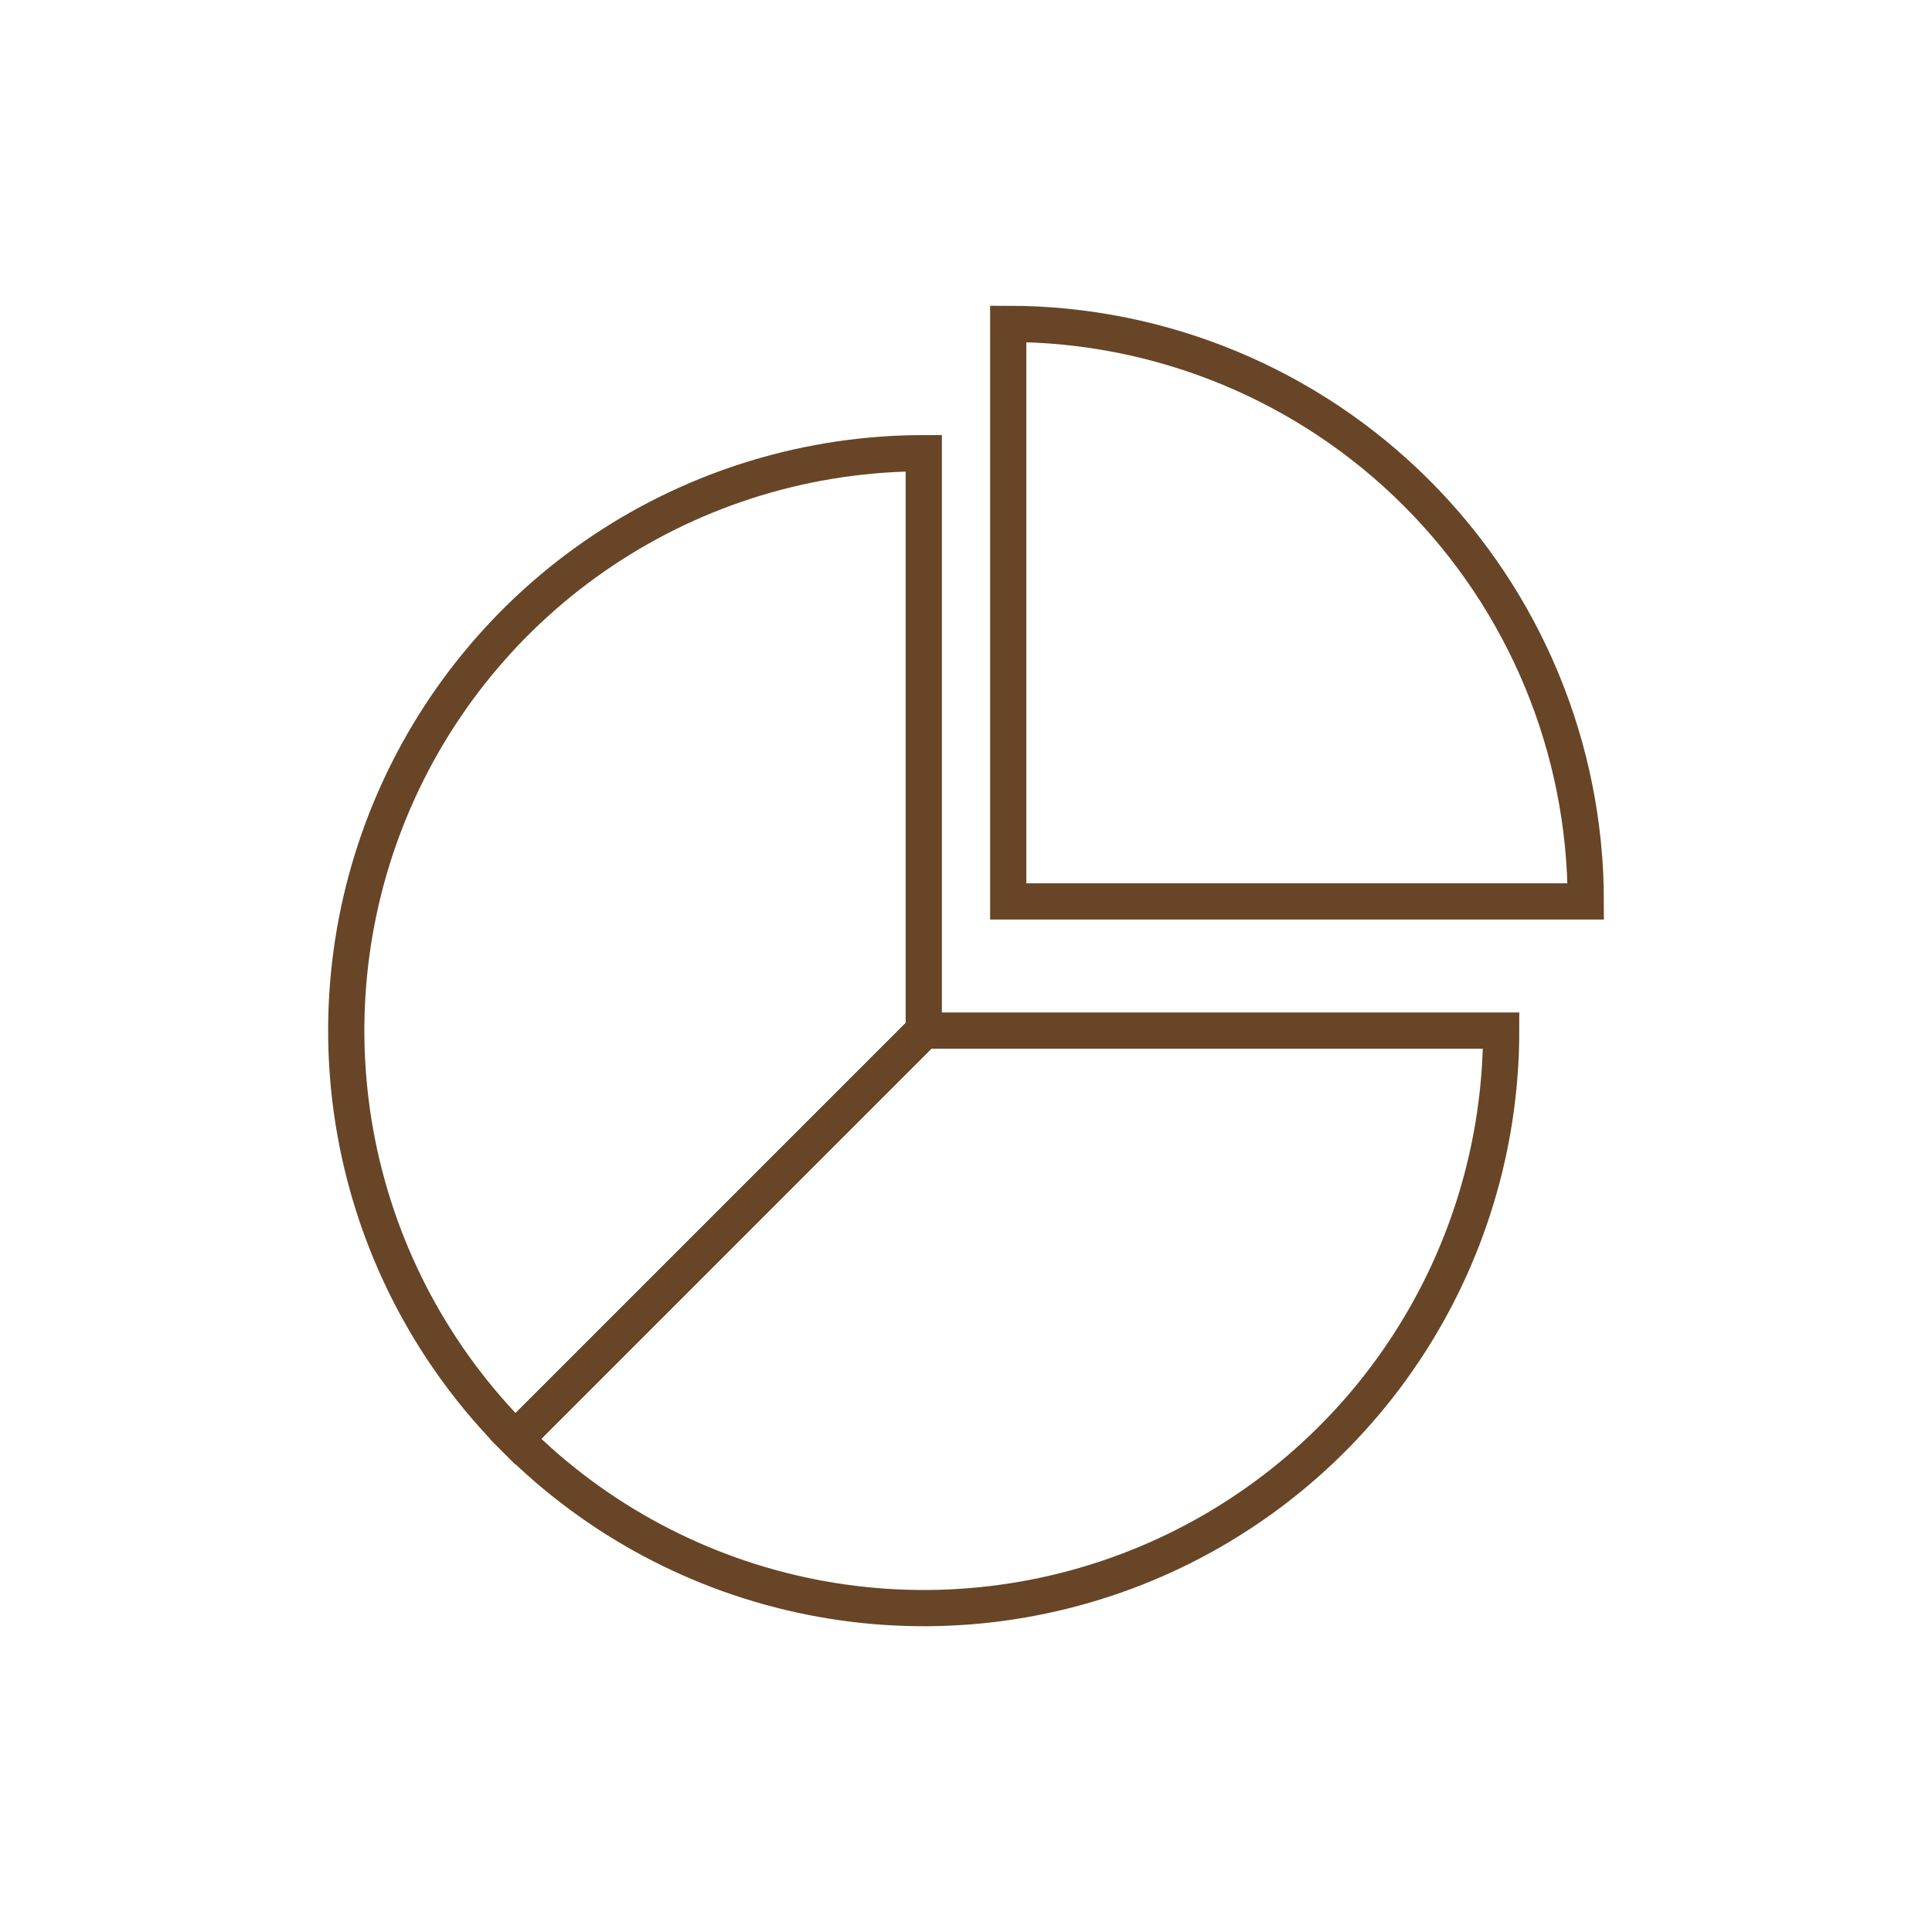
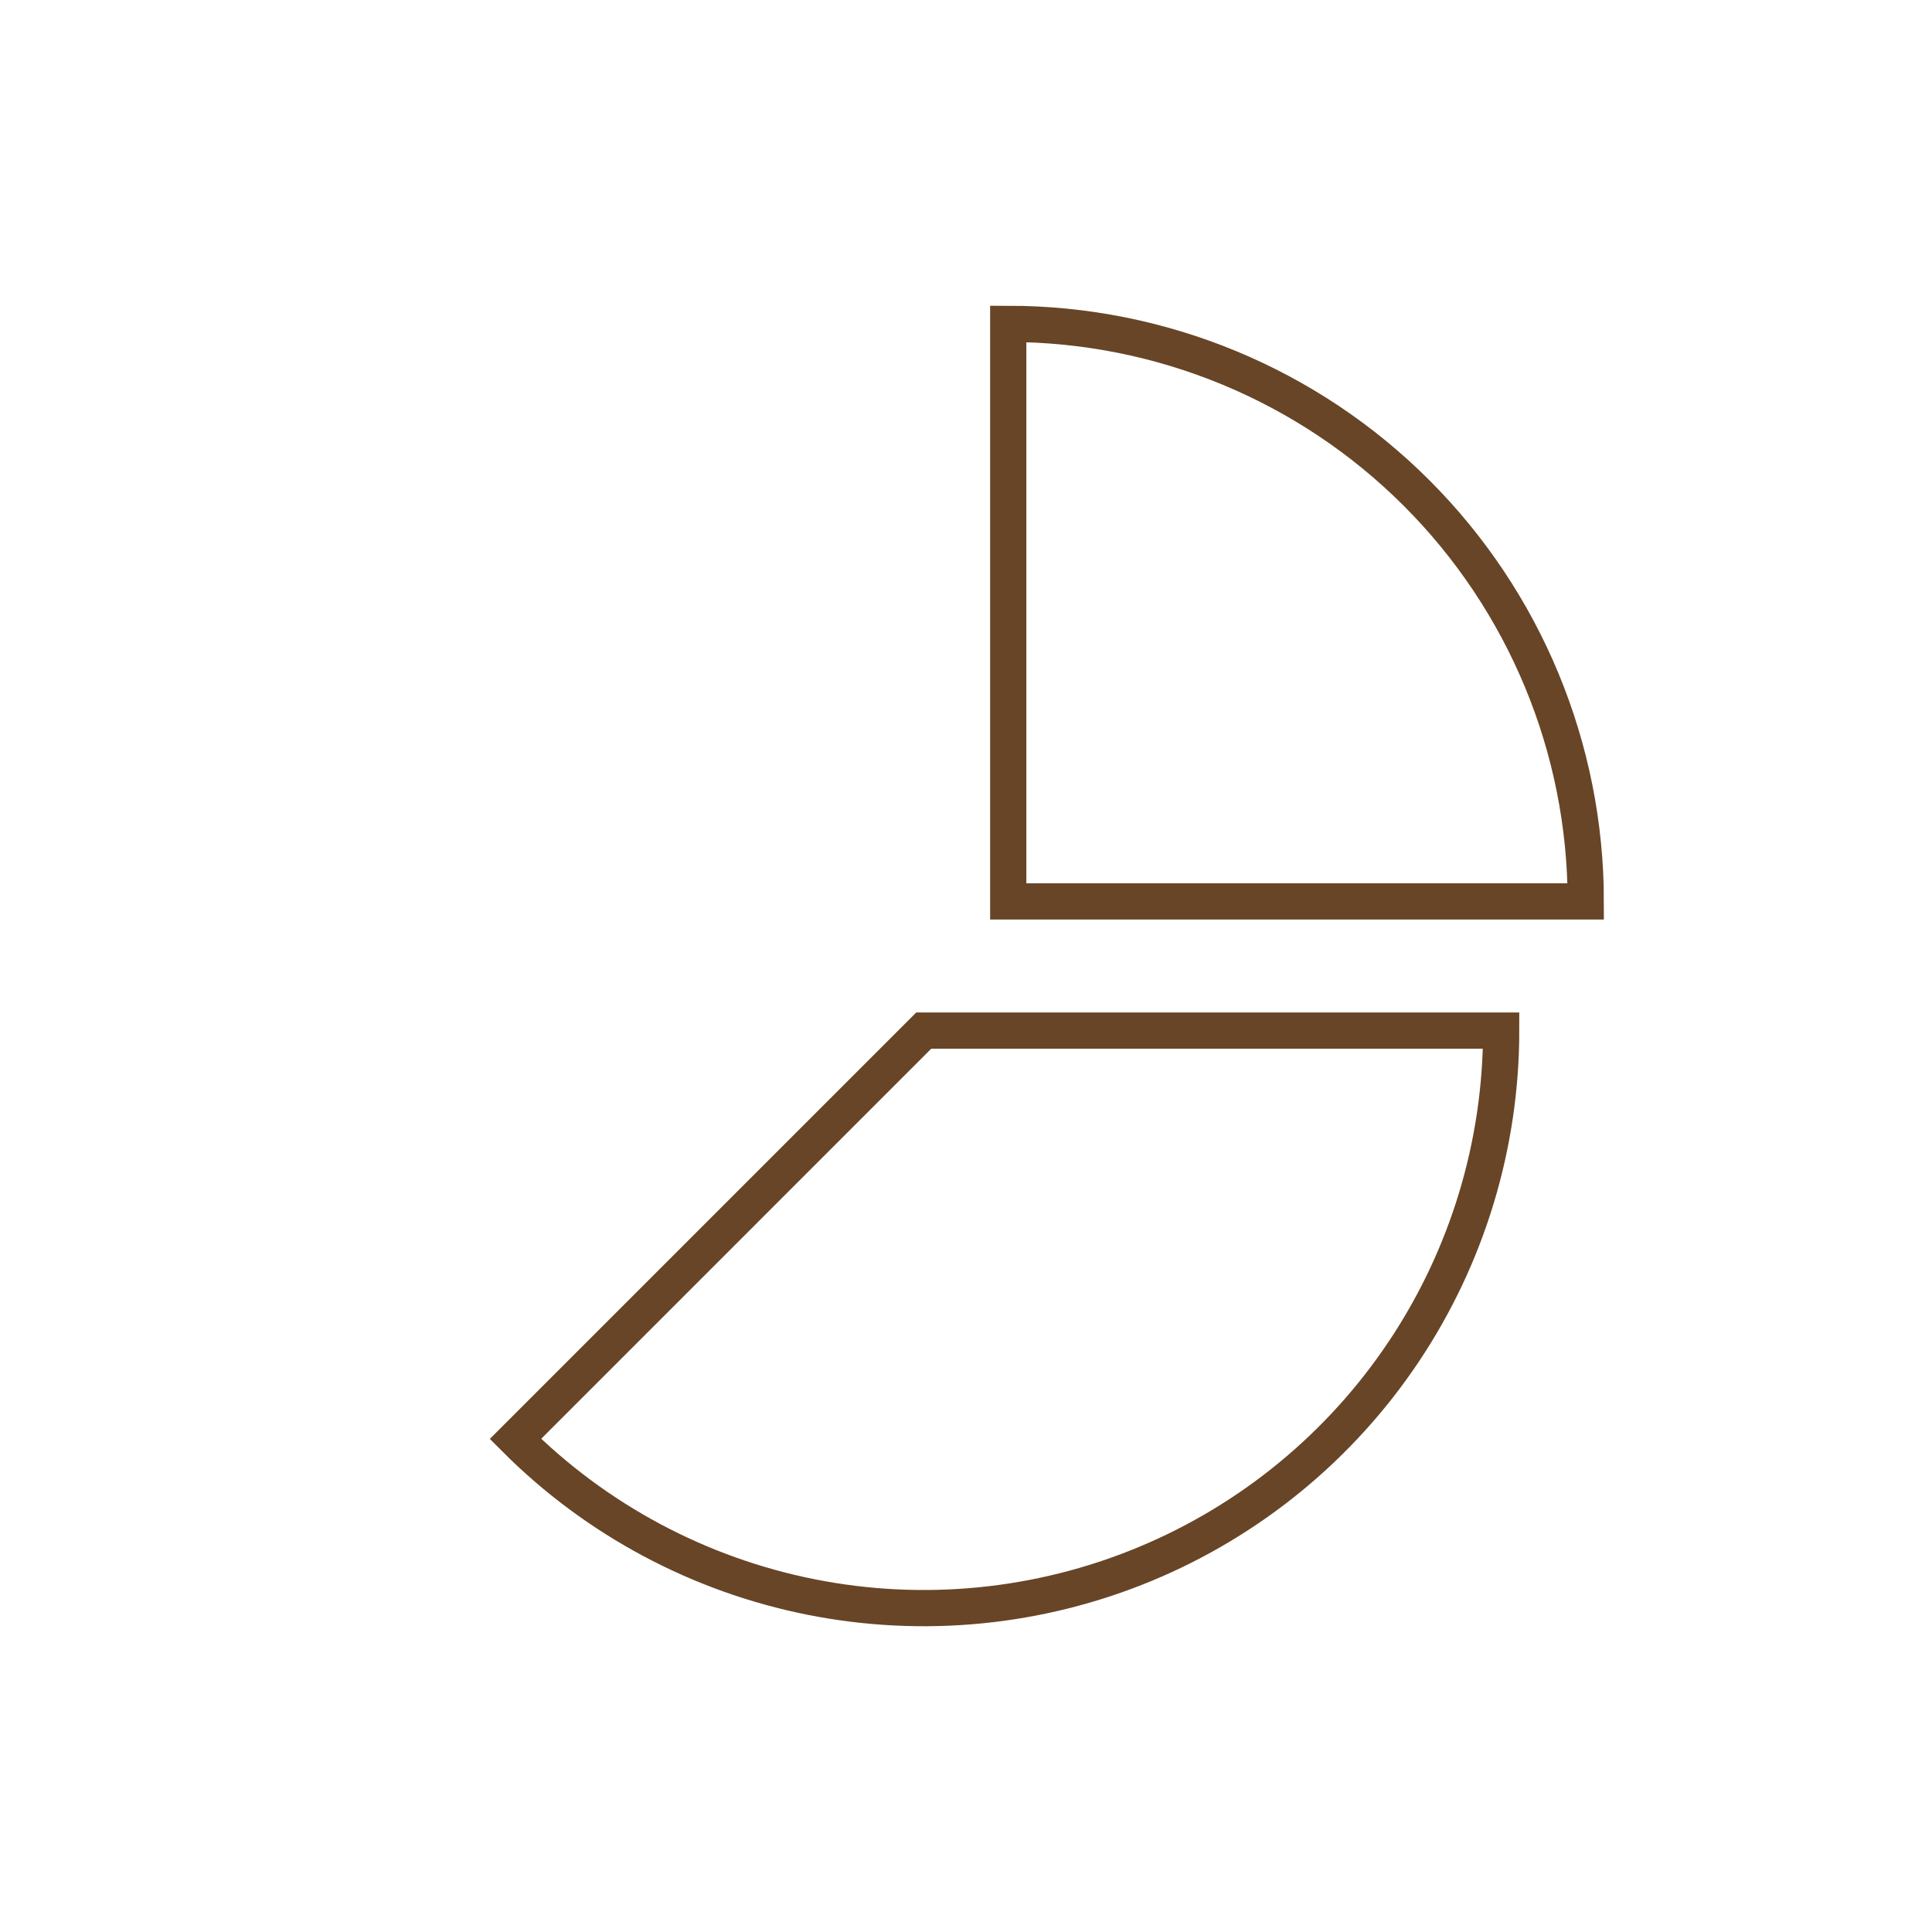
<svg xmlns="http://www.w3.org/2000/svg" width="80" height="80" viewBox="0 0 80 80" fill="none">
  <path d="M38.251 42.674L21.343 59.583C24.686 62.928 28.947 65.206 33.586 66.129C38.224 67.052 43.032 66.578 47.402 64.768C51.771 62.958 55.505 59.893 58.132 55.96C60.759 52.027 62.161 47.404 62.16 42.674H38.251Z" stroke="#674526" stroke-width="1.5" stroke-miterlimit="10" />
-   <path d="M38.251 18.766C33.522 18.765 28.898 20.166 24.966 22.793C21.033 25.42 17.968 29.155 16.158 33.524C14.348 37.893 13.874 42.702 14.797 47.34C15.72 51.978 17.998 56.239 21.343 59.583L38.251 42.674V18.766Z" stroke="#674526" stroke-width="1.5" stroke-miterlimit="10" />
  <path d="M65.663 37.326C65.663 30.983 63.143 24.901 58.658 20.416C54.174 15.931 48.091 13.411 41.749 13.411V37.326H65.663Z" stroke="#674526" stroke-width="1.5" stroke-miterlimit="10" />
-   <path d="M38.251 42.674L21.366 59.56" stroke="#674526" stroke-width="1.5" stroke-miterlimit="10" />
</svg>